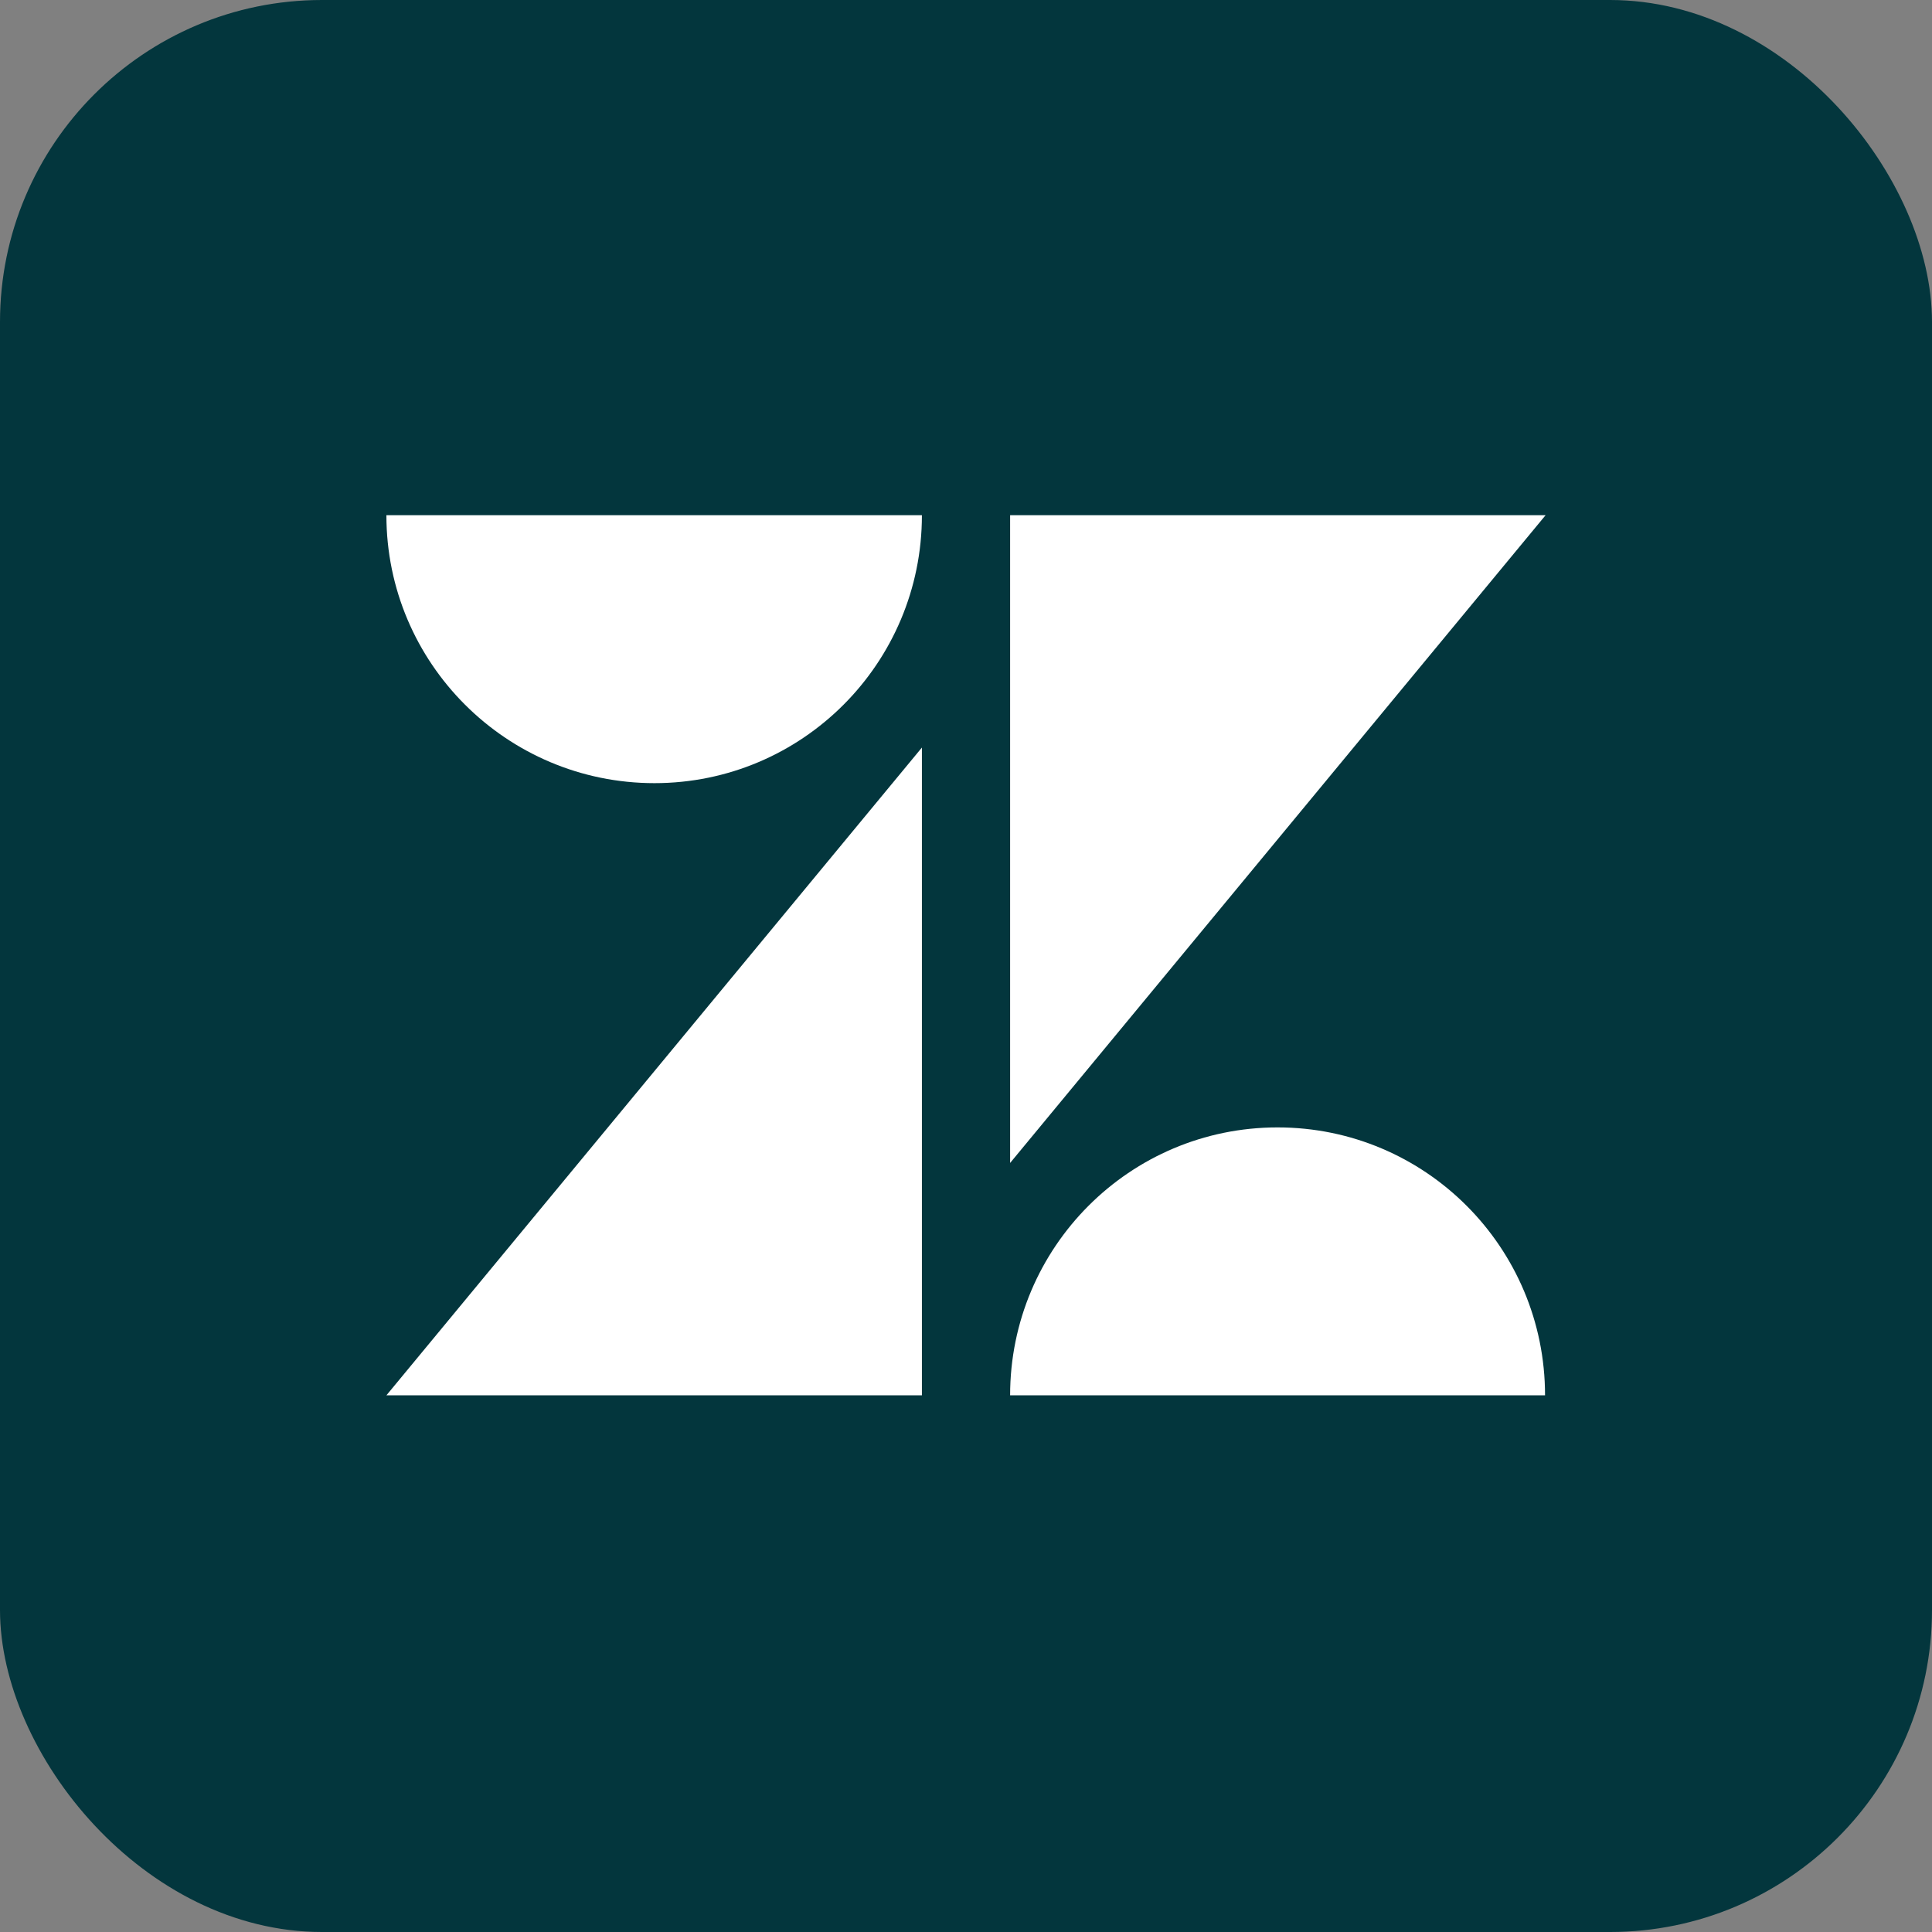
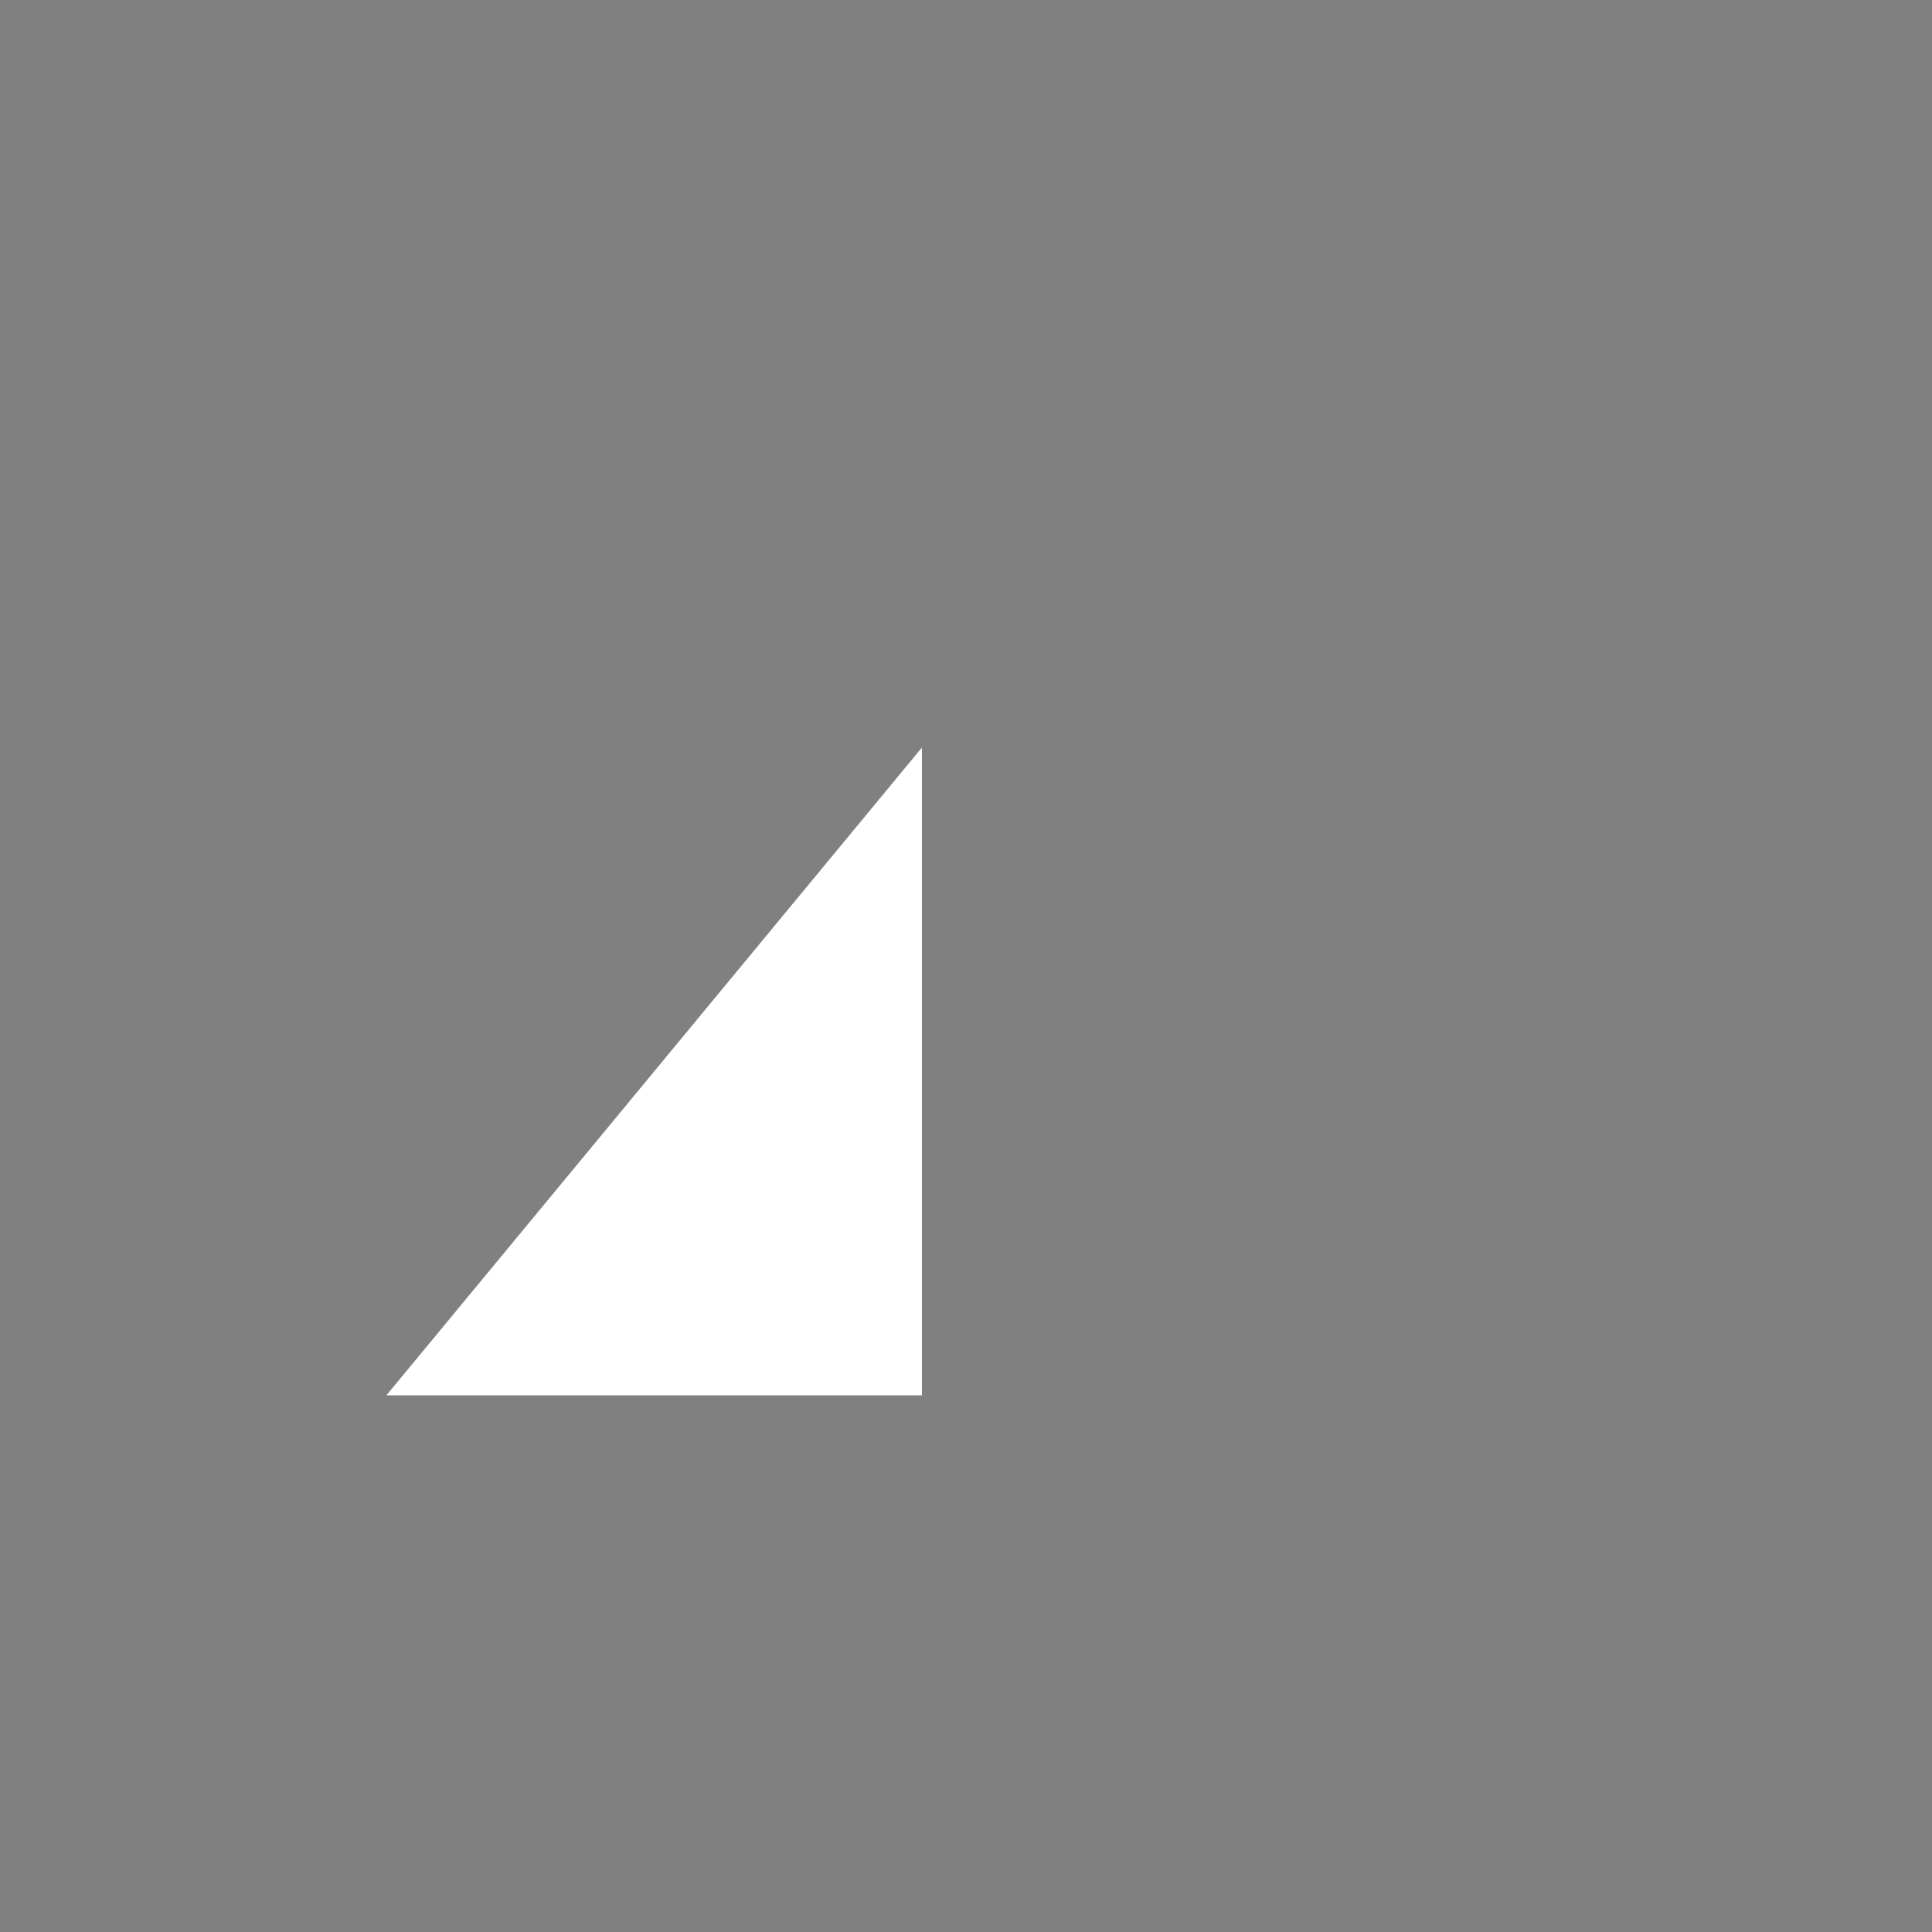
<svg xmlns="http://www.w3.org/2000/svg" width="90" height="90" viewBox="0 0 90 90" fill="none">
  <rect x="0" y="0" width="90" height="90" fill="#808080" stroke="none" />
-   <rect width="90" height="90" rx="15" fill="#03363D" />
  <g clip-path="url(#clip0_5123_5432)">
    <path d="M42.946 34.824V65H18L42.946 34.824Z" fill="white" />
-     <path d="M42.946 24C42.946 30.896 37.37 36.482 30.486 36.482C23.603 36.482 18 30.896 18 24H42.946Z" fill="white" />
-     <path d="M47.055 65C47.055 58.105 52.631 52.519 59.514 52.519C66.398 52.519 71.974 58.105 71.974 65H47.055Z" fill="white" />
-     <path d="M47.055 54.175V24H72L47.055 54.175Z" fill="white" />
  </g>
  <defs>
    <clipPath id="clip0_5123_5432">
      <rect width="54" height="41" fill="white" transform="translate(18 24)" />
    </clipPath>
  </defs>
</svg>